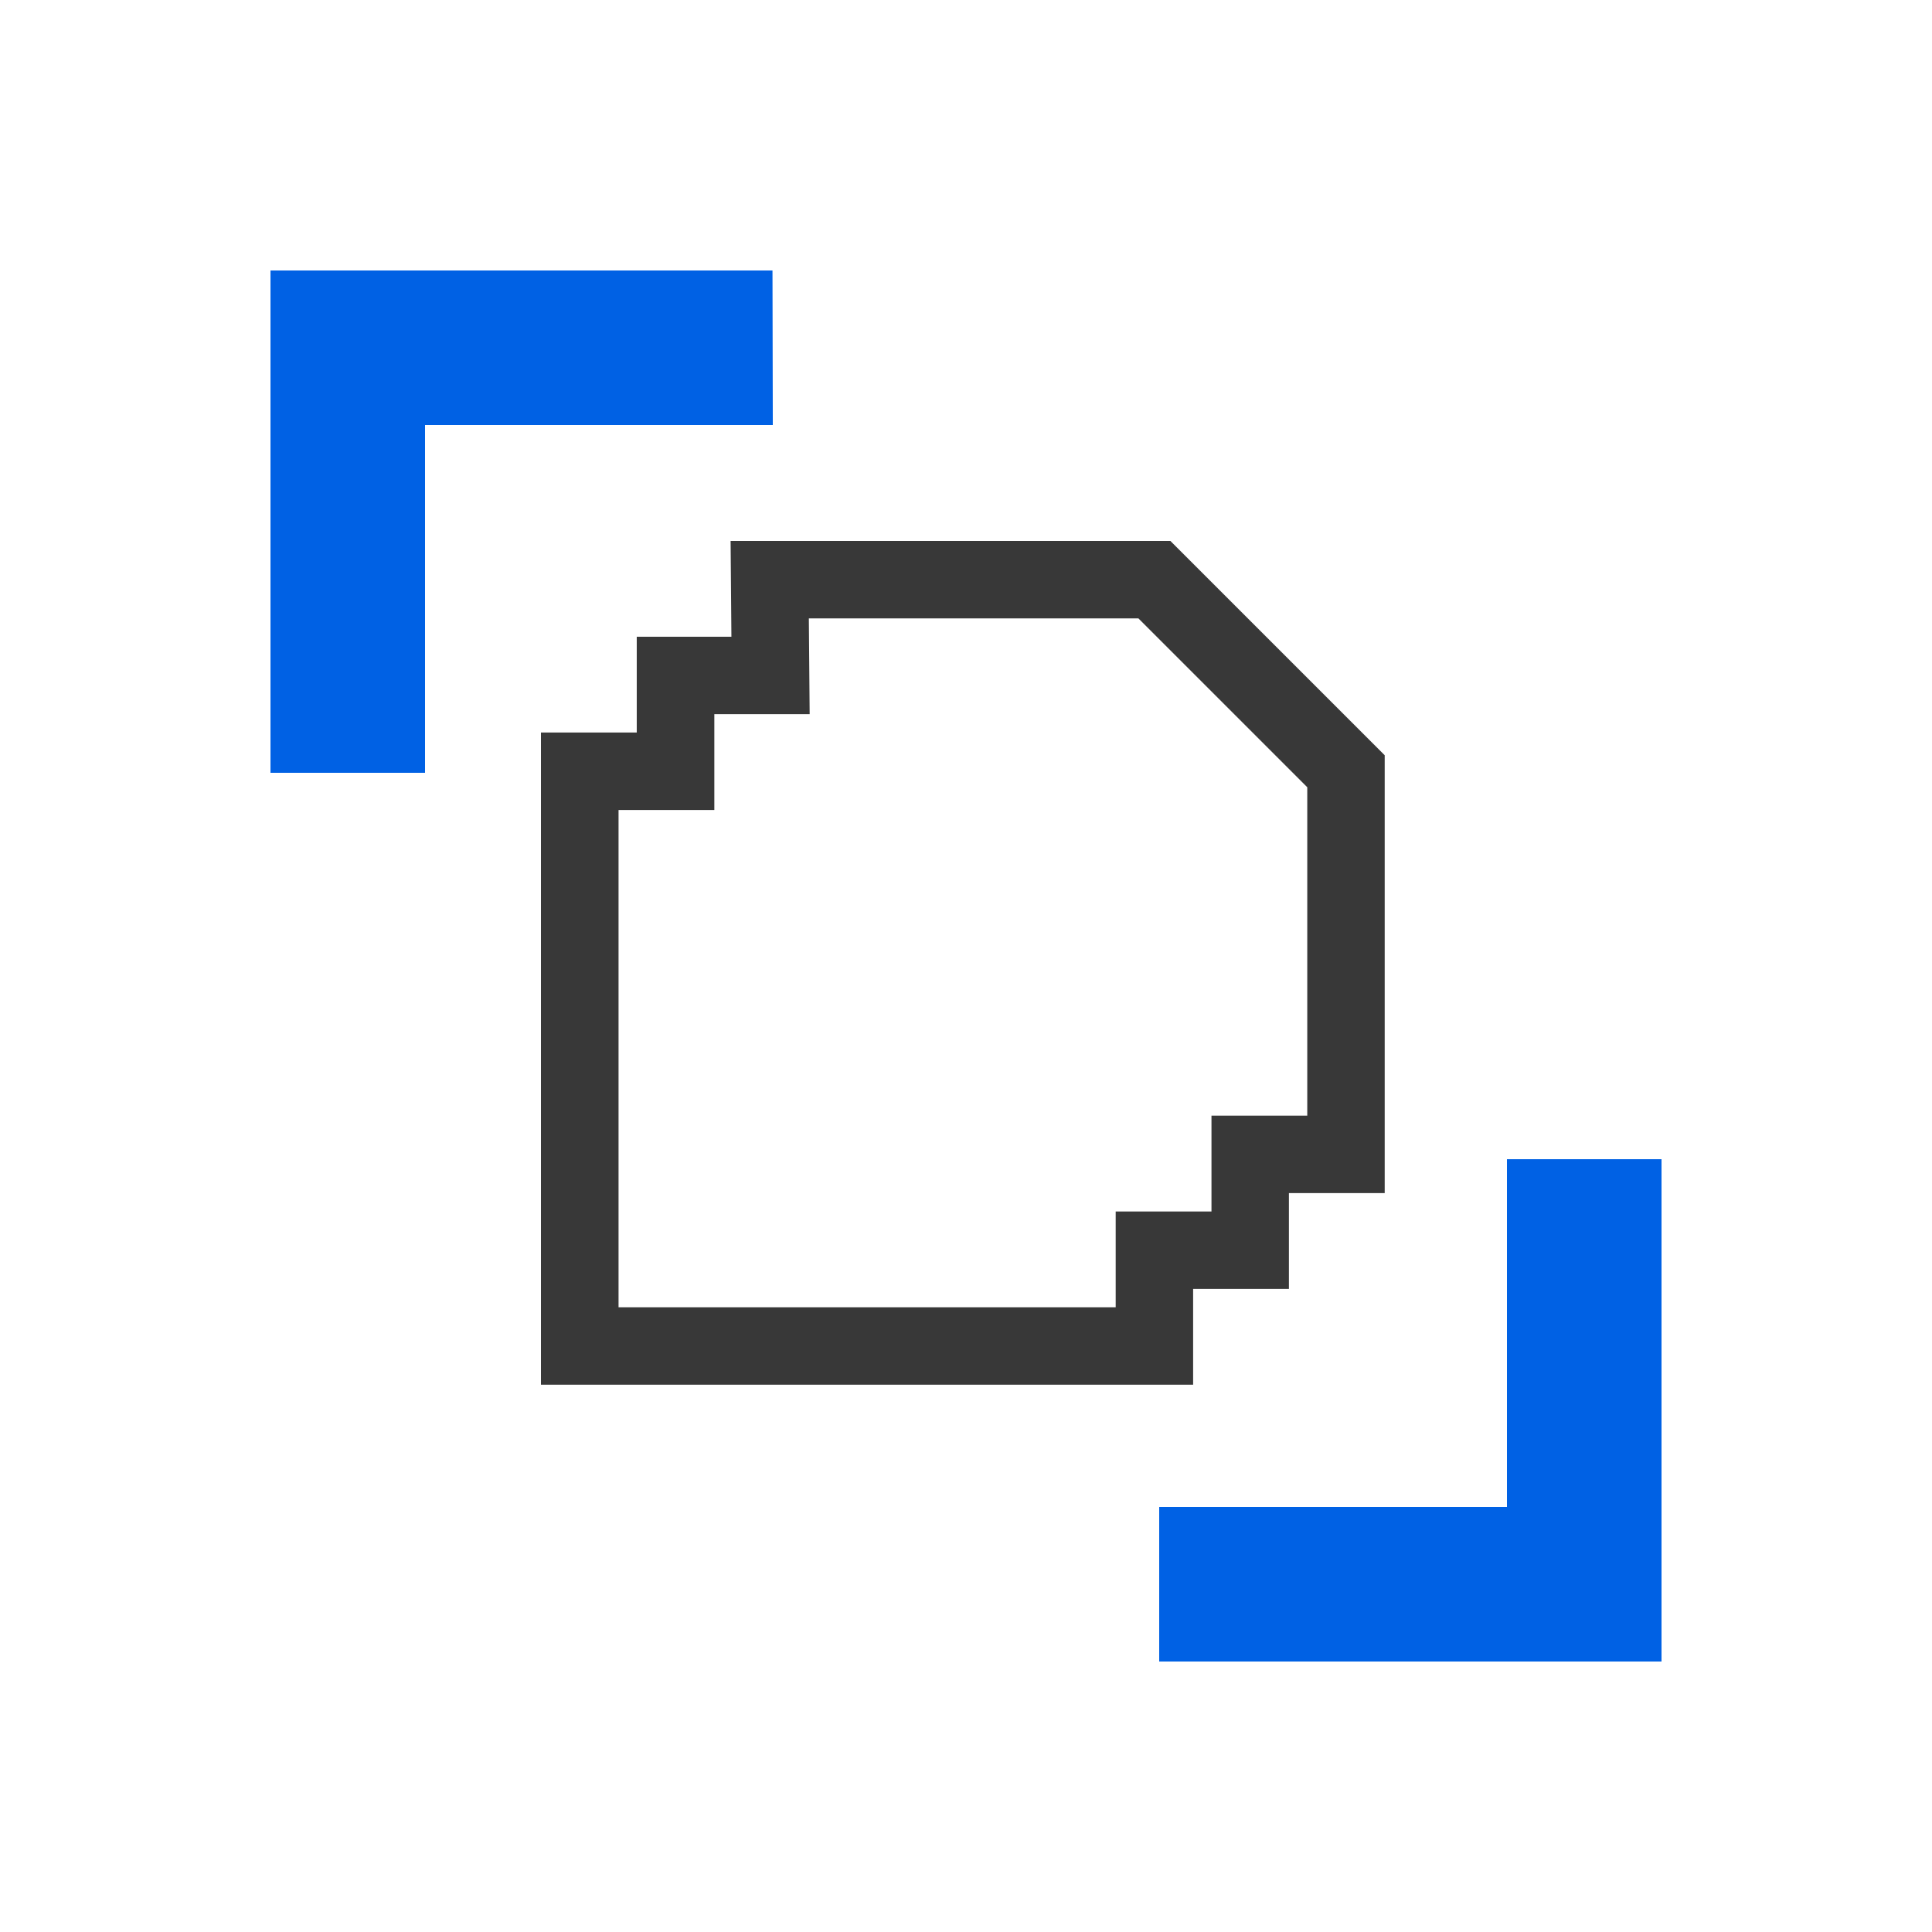
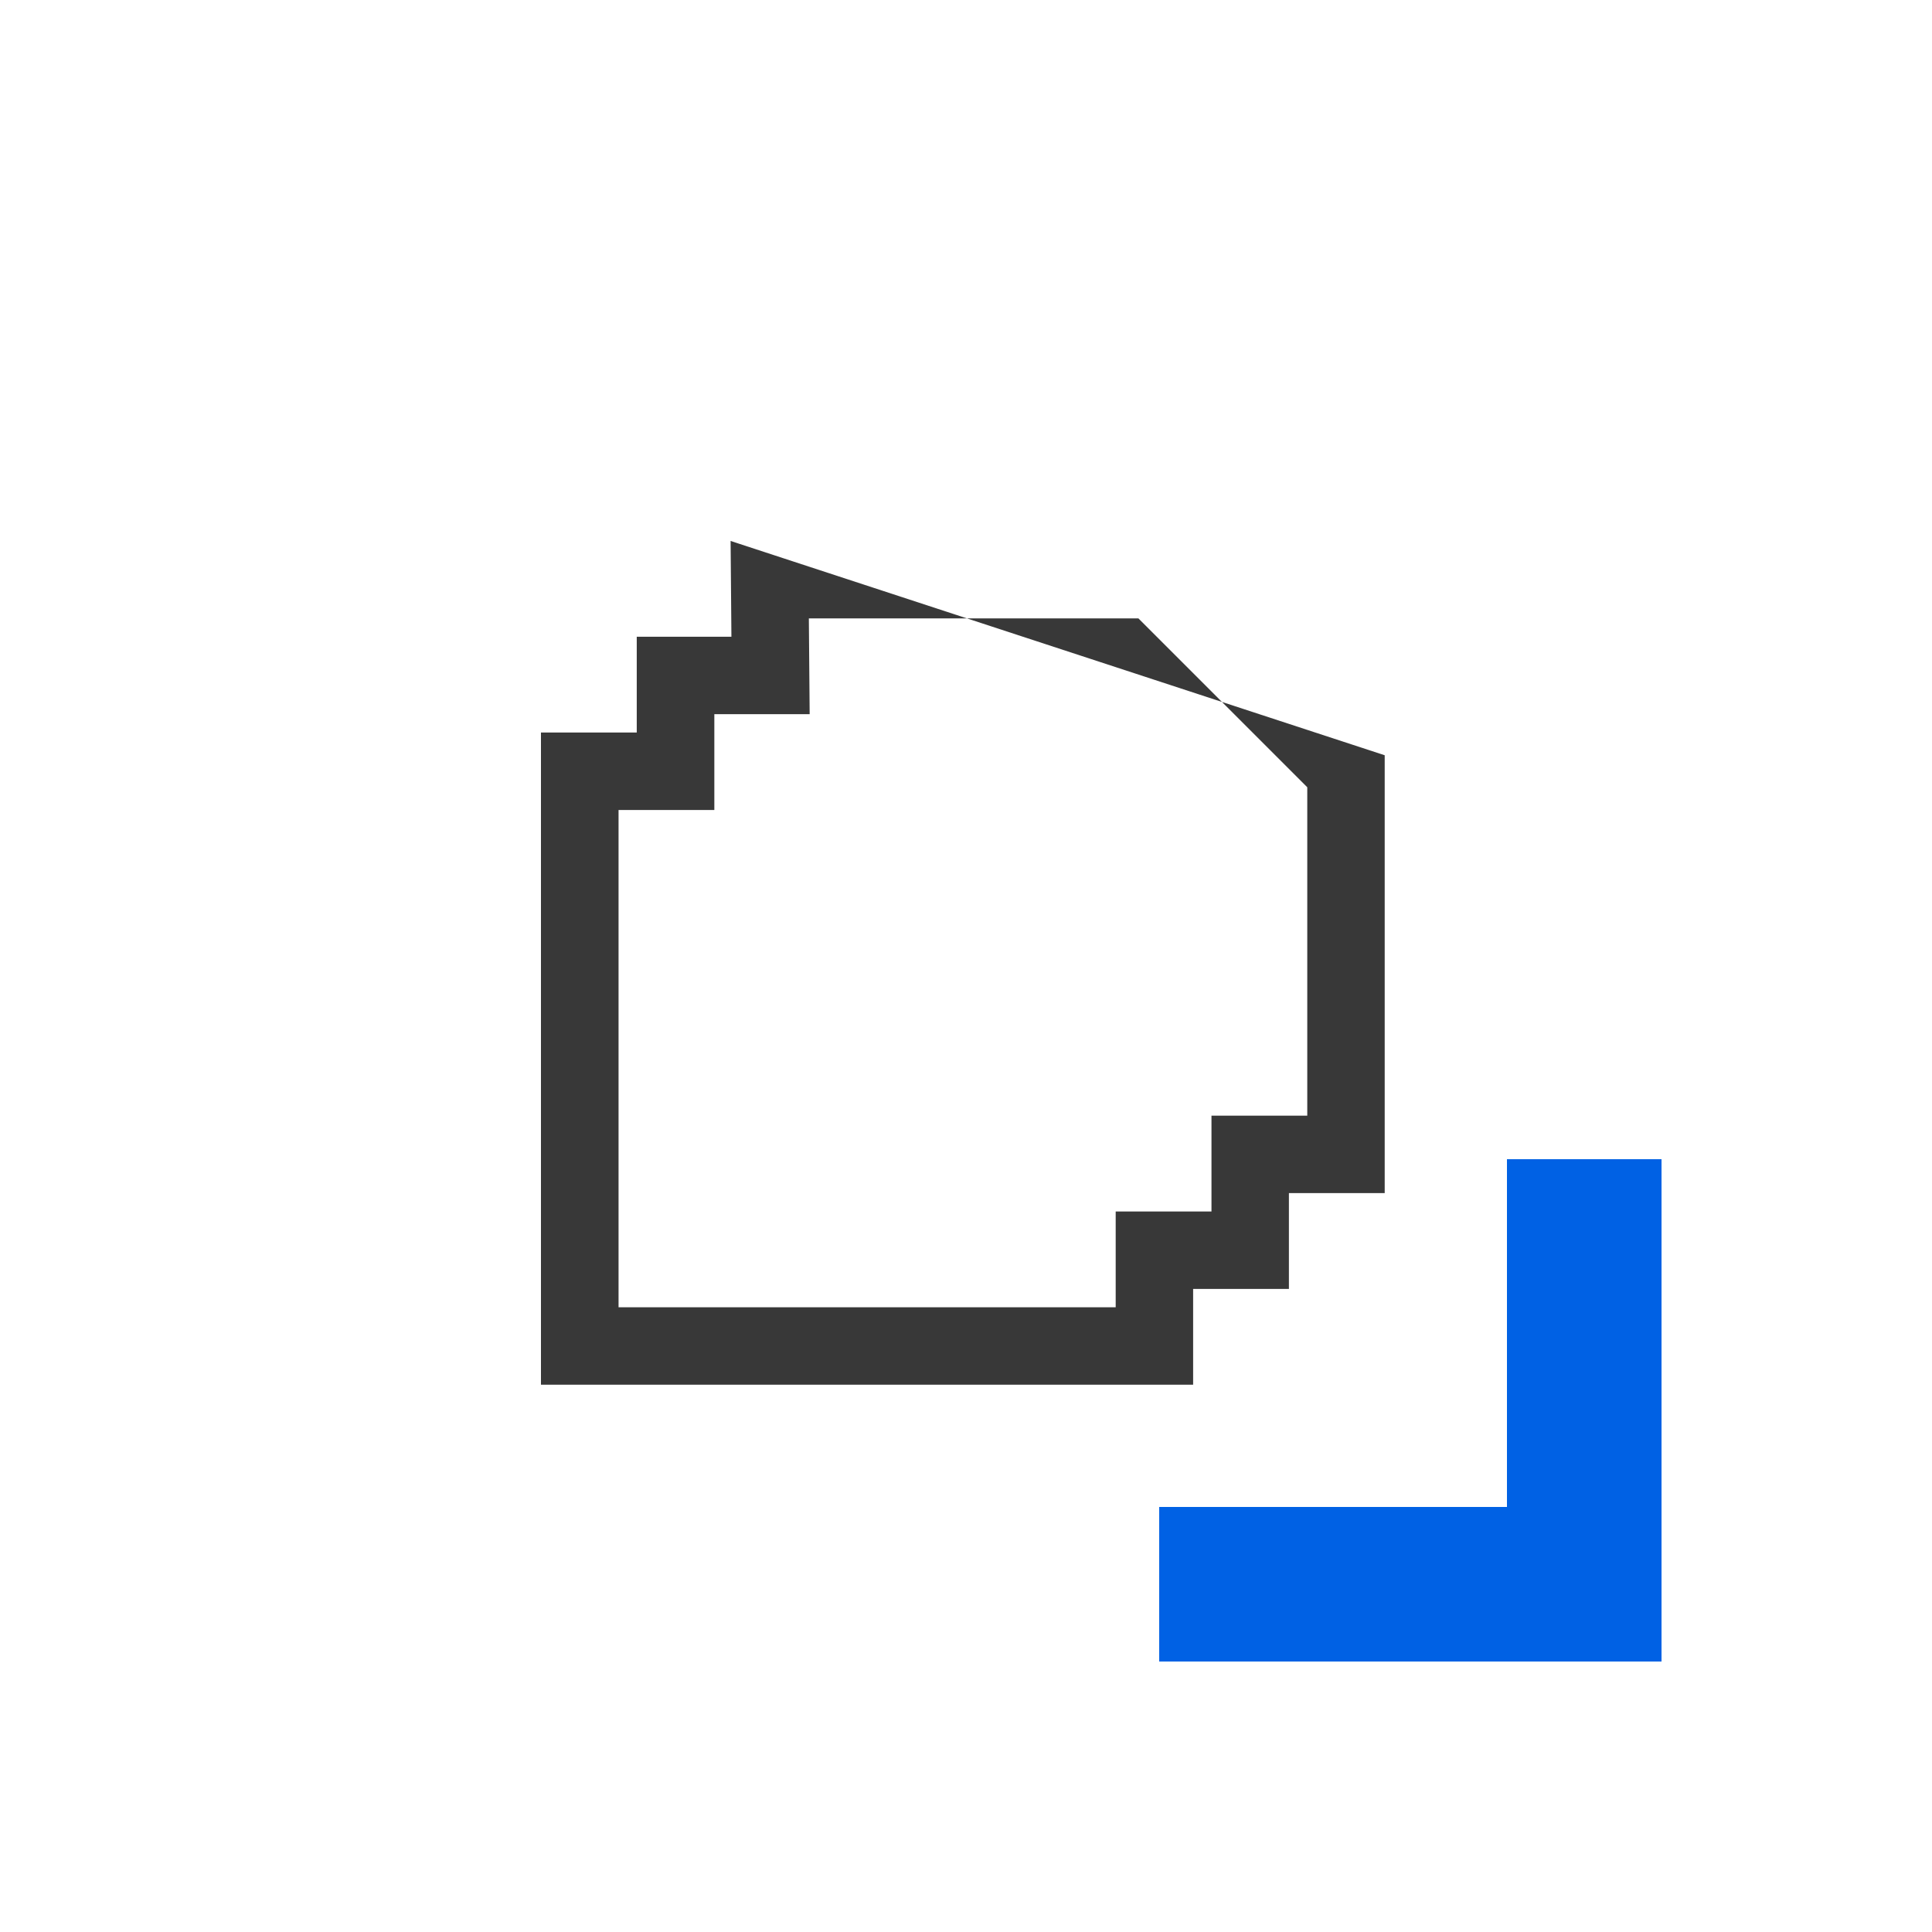
<svg xmlns="http://www.w3.org/2000/svg" width="50" height="50" viewBox="0 0 50 50" fill="none">
-   <path d="M11 20H7V7H19.992L20 11H11V20Z" fill="#0061E4" />
  <path d="M43 43H30V39H39V30H43V43Z" fill="#0061E4" />
-   <path d="M30.878 35.836H14V18.958H16.479V16.479H18.929L18.908 14H30.29L35.836 19.546V30.878H33.357V33.357H30.878V35.836ZM16.004 33.832H28.874V31.353H31.353V28.874H33.832V20.374L29.462 16.004H20.933L20.954 18.483H18.487V20.962H16.008V33.832H16.004Z" fill="#383838" />
+   <path d="M30.878 35.836H14V18.958H16.479V16.479H18.929L18.908 14L35.836 19.546V30.878H33.357V33.357H30.878V35.836ZM16.004 33.832H28.874V31.353H31.353V28.874H33.832V20.374L29.462 16.004H20.933L20.954 18.483H18.487V20.962H16.008V33.832H16.004Z" fill="#383838" />
</svg>